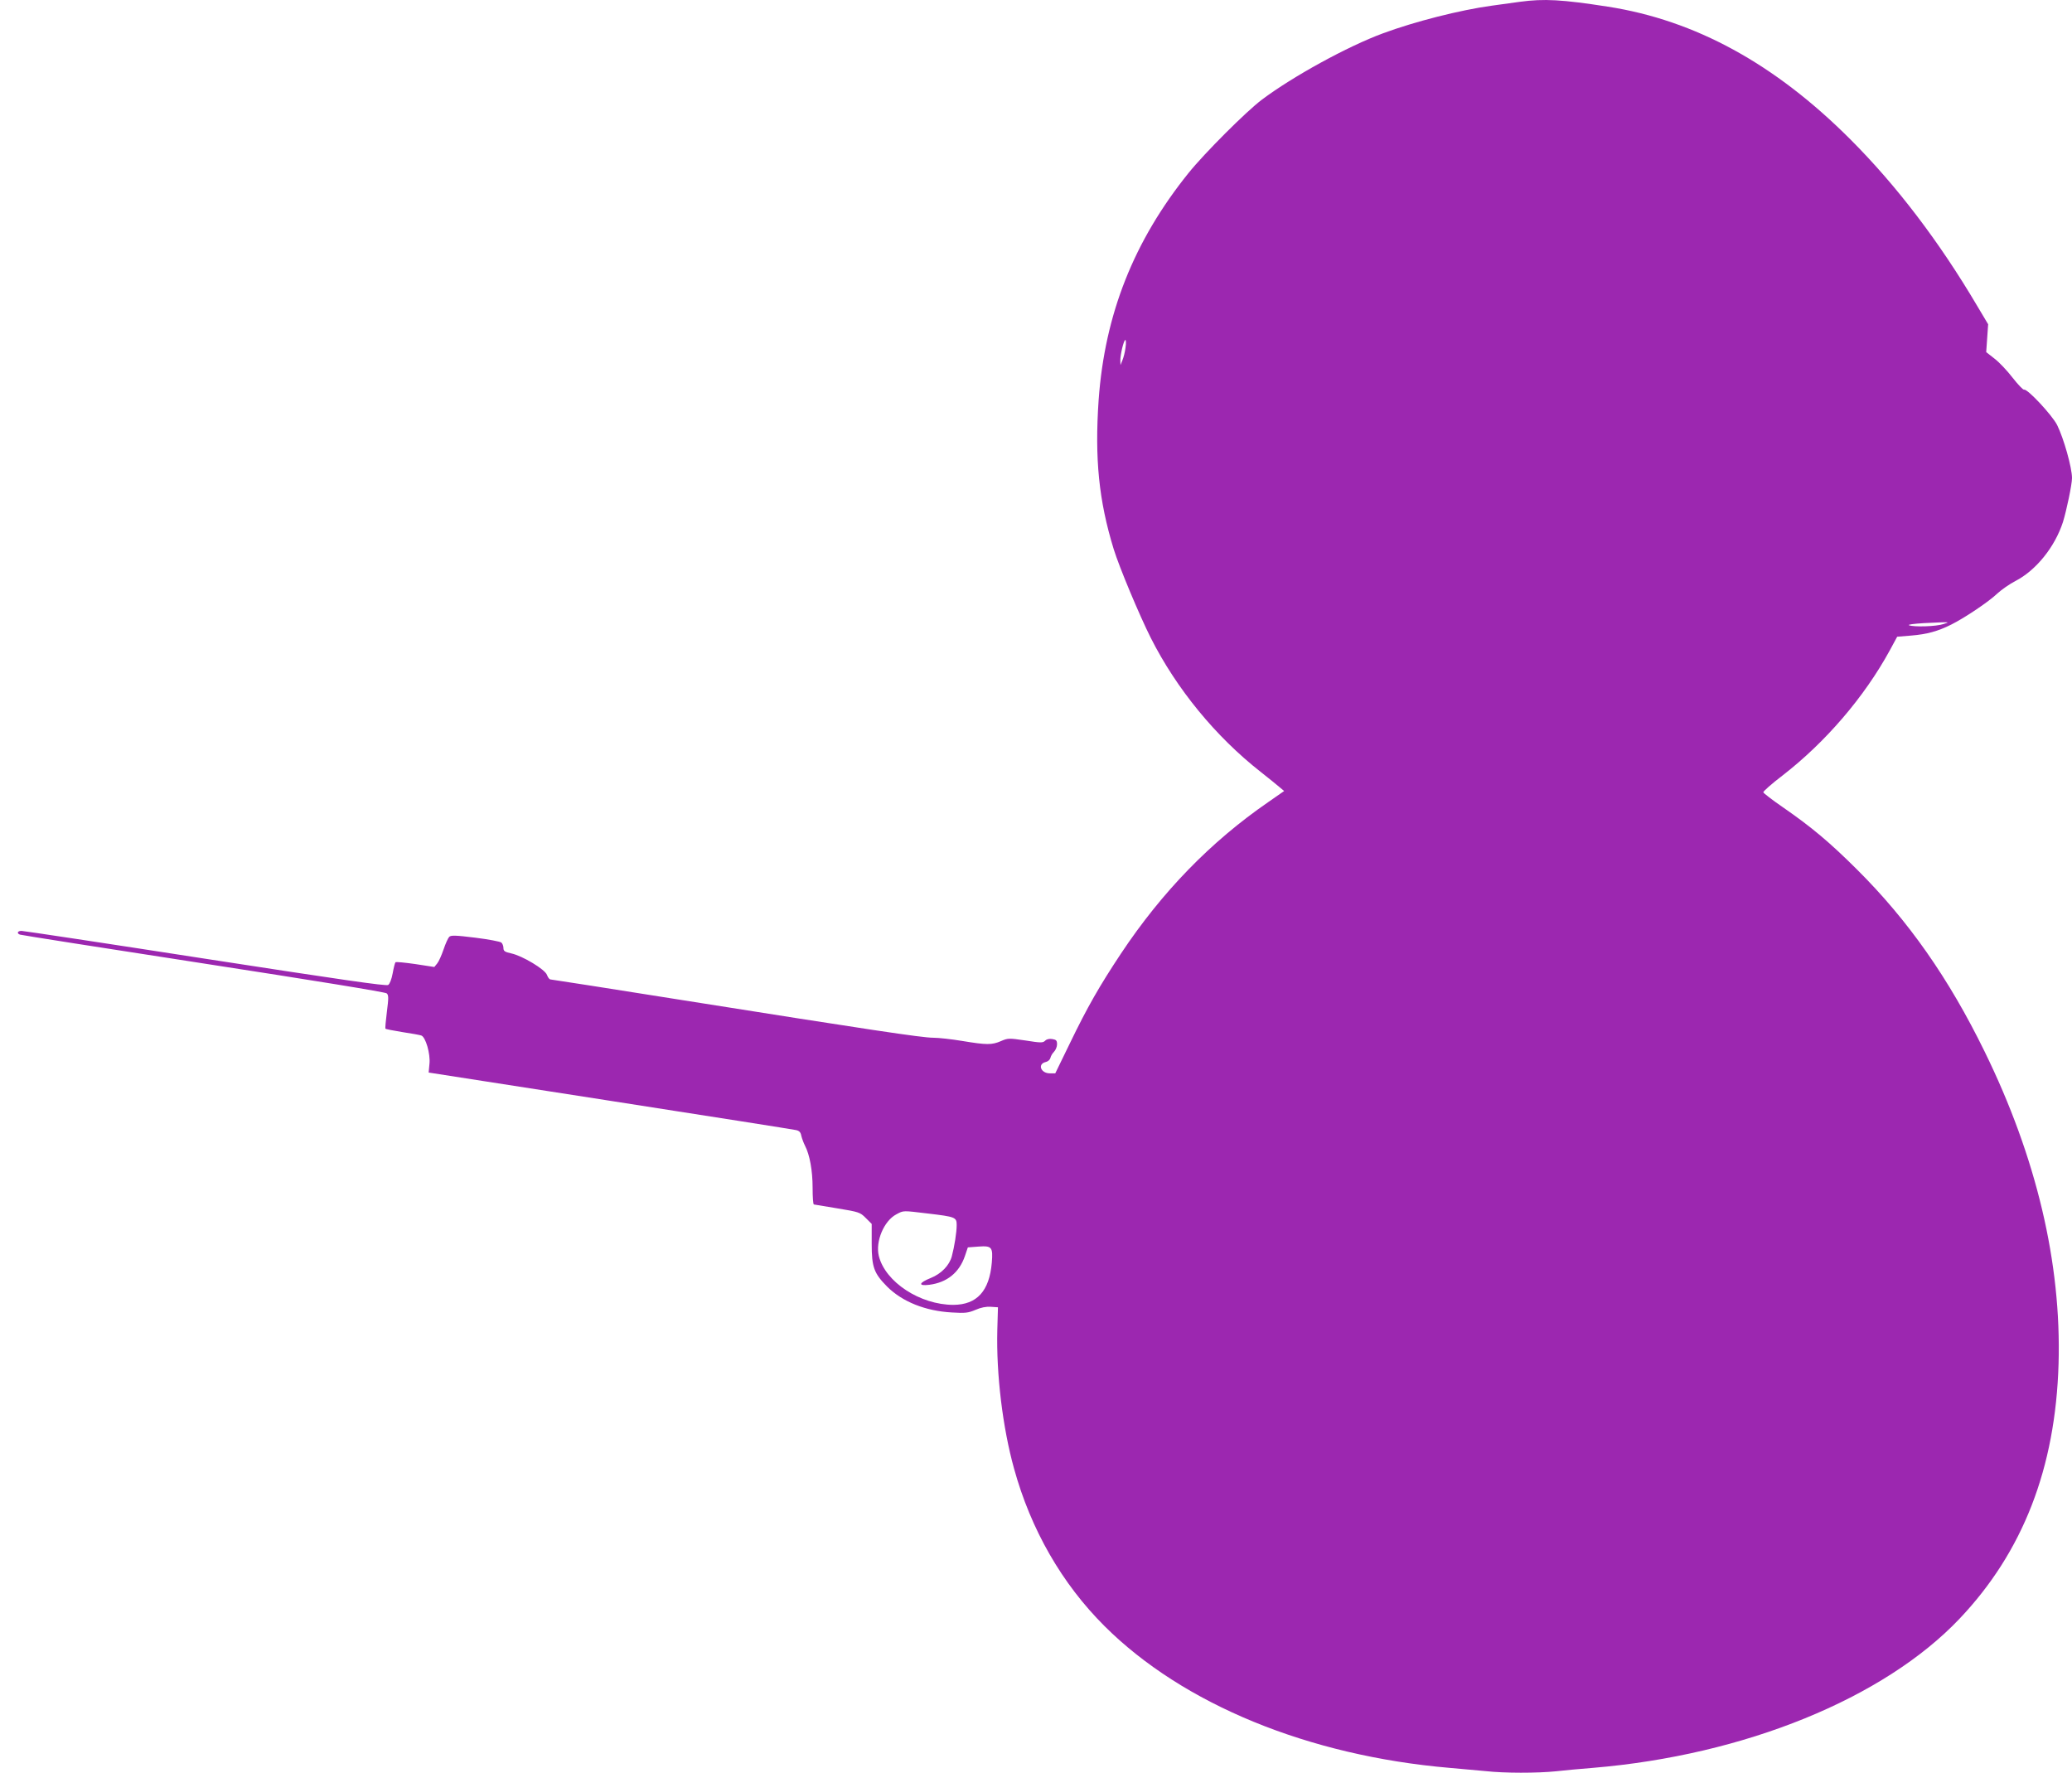
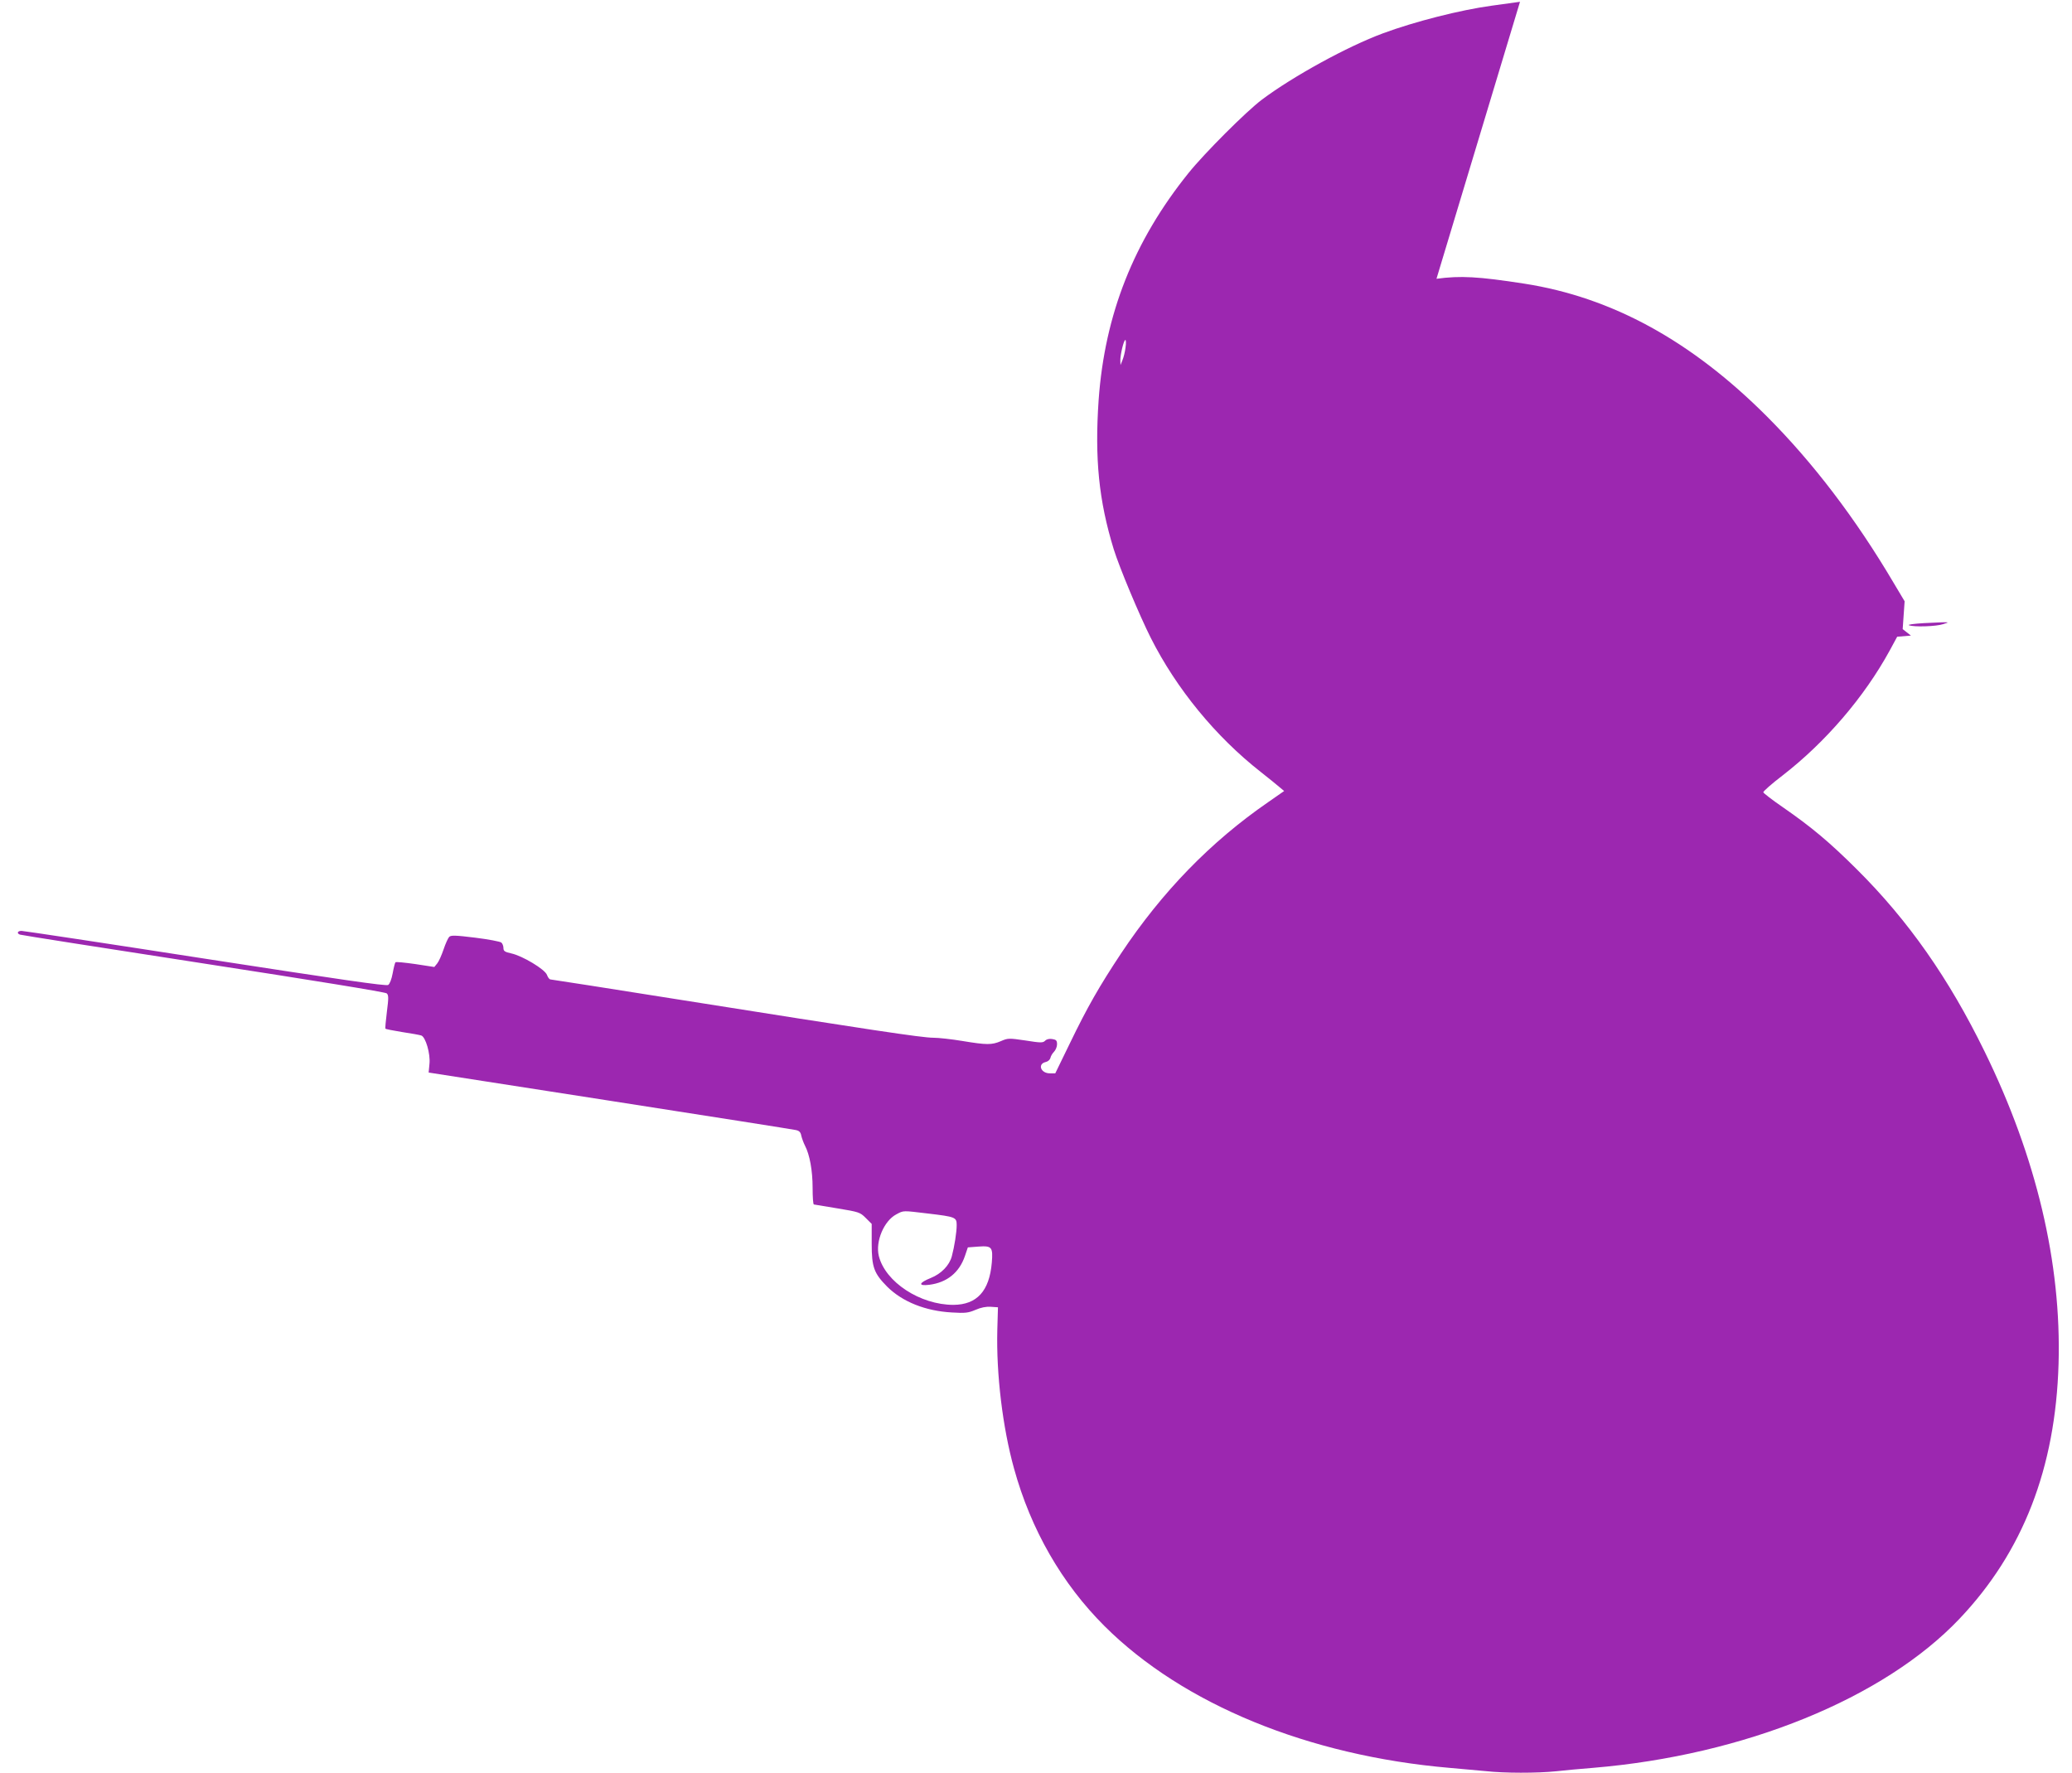
<svg xmlns="http://www.w3.org/2000/svg" version="1.0" width="1280pt" height="1095pt" viewBox="0 0 1280 1095" preserveAspectRatio="xMidYMid meet">
  <g transform="translate(0,1095) scale(0.1,-0.1)" fill="#9c27b0" stroke="none">
-     <path d="M9390 10939 c-36 -5 -114 -16 -174 -24 -197 -27 -476 -98 -673 -171 -217 -80 -555 -265 -748 -410 -96 -72 -355 -331 -453 -453 -338 -420 -517 -872 -555 -1401 -25 -363 1 -622 93 -922 35 -113 159 -409 229 -548 159 -315 401 -610 679 -828 47 -37 99 -79 115 -93 l30 -25 -99 -69 c-354 -244 -654 -552 -909 -935 -132 -199 -208 -331 -317 -557 l-89 -183 -33 0 c-57 0 -78 58 -26 70 14 3 26 14 29 25 2 11 12 28 22 38 10 10 19 31 19 46 0 24 -5 29 -30 33 -18 3 -35 -1 -44 -11 -14 -13 -27 -13 -121 2 -103 15 -108 15 -152 -4 -56 -24 -87 -24 -238 1 -66 11 -147 20 -180 20 -69 0 -400 50 -1541 231 -447 71 -817 129 -823 129 -7 0 -16 12 -22 28 -12 34 -151 118 -221 133 -40 9 -48 14 -48 34 0 12 -6 27 -13 33 -7 6 -80 20 -161 30 -122 15 -150 16 -161 5 -7 -7 -23 -42 -35 -78 -12 -35 -29 -74 -39 -86 l-18 -22 -117 18 c-64 9 -120 15 -123 11 -3 -3 -11 -33 -17 -67 -7 -38 -18 -66 -28 -73 -13 -8 -294 33 -1130 162 -612 95 -1123 172 -1135 172 -25 0 -31 -15 -10 -23 7 -3 517 -83 1133 -178 674 -104 1125 -177 1133 -185 12 -11 12 -28 1 -114 -7 -55 -11 -102 -9 -104 2 -3 49 -12 104 -21 55 -8 108 -18 117 -21 27 -8 58 -114 51 -176 l-5 -53 1118 -174 c616 -96 1132 -177 1149 -181 22 -4 31 -13 35 -35 4 -17 14 -44 23 -62 29 -55 47 -154 47 -260 0 -57 3 -103 8 -103 4 -1 69 -11 145 -24 133 -22 140 -24 175 -59 l37 -37 0 -123 c0 -145 14 -182 96 -265 94 -93 236 -150 399 -159 83 -5 101 -3 146 16 34 15 66 21 95 19 l44 -3 -4 -140 c-7 -273 33 -603 103 -855 104 -378 296 -712 560 -975 484 -482 1259 -800 2131 -875 72 -6 171 -15 222 -20 117 -13 318 -13 436 -1 51 6 153 15 227 21 936 78 1798 429 2265 921 392 413 593 930 612 1575 18 622 -137 1276 -457 1929 -221 452 -472 810 -789 1125 -168 167 -277 259 -459 385 -64 44 -117 85 -119 91 -2 5 52 53 119 104 267 207 505 485 662 772 l46 85 85 7 c99 8 167 27 249 68 86 43 234 143 286 193 25 23 74 57 110 76 127 65 244 210 294 364 22 71 56 232 56 272 0 65 -51 245 -92 328 -31 61 -184 225 -204 218 -6 -2 -38 32 -71 74 -33 43 -83 96 -112 118 l-51 40 6 86 6 86 -68 114 c-235 398 -499 744 -784 1029 -466 466 -957 735 -1498 819 -284 44 -393 50 -542 30z m-2437 -2136 c-3 -27 -12 -61 -19 -78 l-12 -30 -1 27 c-1 36 21 128 31 128 4 0 5 -21 1 -47z m5052 -1708 c-44 -15 -183 -19 -212 -7 -10 4 28 9 92 13 170 8 164 8 120 -6z m-6271 -3641 c168 -20 176 -23 176 -71 0 -45 -14 -133 -30 -193 -15 -56 -65 -108 -130 -134 -75 -30 -80 -51 -9 -42 109 14 185 75 220 178 l18 53 66 5 c82 6 90 -3 82 -99 -15 -176 -92 -260 -237 -261 -206 0 -421 141 -461 302 -22 90 32 217 108 257 47 25 37 24 197 5z" />
+     <path d="M9390 10939 c-36 -5 -114 -16 -174 -24 -197 -27 -476 -98 -673 -171 -217 -80 -555 -265 -748 -410 -96 -72 -355 -331 -453 -453 -338 -420 -517 -872 -555 -1401 -25 -363 1 -622 93 -922 35 -113 159 -409 229 -548 159 -315 401 -610 679 -828 47 -37 99 -79 115 -93 l30 -25 -99 -69 c-354 -244 -654 -552 -909 -935 -132 -199 -208 -331 -317 -557 l-89 -183 -33 0 c-57 0 -78 58 -26 70 14 3 26 14 29 25 2 11 12 28 22 38 10 10 19 31 19 46 0 24 -5 29 -30 33 -18 3 -35 -1 -44 -11 -14 -13 -27 -13 -121 2 -103 15 -108 15 -152 -4 -56 -24 -87 -24 -238 1 -66 11 -147 20 -180 20 -69 0 -400 50 -1541 231 -447 71 -817 129 -823 129 -7 0 -16 12 -22 28 -12 34 -151 118 -221 133 -40 9 -48 14 -48 34 0 12 -6 27 -13 33 -7 6 -80 20 -161 30 -122 15 -150 16 -161 5 -7 -7 -23 -42 -35 -78 -12 -35 -29 -74 -39 -86 l-18 -22 -117 18 c-64 9 -120 15 -123 11 -3 -3 -11 -33 -17 -67 -7 -38 -18 -66 -28 -73 -13 -8 -294 33 -1130 162 -612 95 -1123 172 -1135 172 -25 0 -31 -15 -10 -23 7 -3 517 -83 1133 -178 674 -104 1125 -177 1133 -185 12 -11 12 -28 1 -114 -7 -55 -11 -102 -9 -104 2 -3 49 -12 104 -21 55 -8 108 -18 117 -21 27 -8 58 -114 51 -176 l-5 -53 1118 -174 c616 -96 1132 -177 1149 -181 22 -4 31 -13 35 -35 4 -17 14 -44 23 -62 29 -55 47 -154 47 -260 0 -57 3 -103 8 -103 4 -1 69 -11 145 -24 133 -22 140 -24 175 -59 l37 -37 0 -123 c0 -145 14 -182 96 -265 94 -93 236 -150 399 -159 83 -5 101 -3 146 16 34 15 66 21 95 19 l44 -3 -4 -140 c-7 -273 33 -603 103 -855 104 -378 296 -712 560 -975 484 -482 1259 -800 2131 -875 72 -6 171 -15 222 -20 117 -13 318 -13 436 -1 51 6 153 15 227 21 936 78 1798 429 2265 921 392 413 593 930 612 1575 18 622 -137 1276 -457 1929 -221 452 -472 810 -789 1125 -168 167 -277 259 -459 385 -64 44 -117 85 -119 91 -2 5 52 53 119 104 267 207 505 485 662 772 l46 85 85 7 l-51 40 6 86 6 86 -68 114 c-235 398 -499 744 -784 1029 -466 466 -957 735 -1498 819 -284 44 -393 50 -542 30z m-2437 -2136 c-3 -27 -12 -61 -19 -78 l-12 -30 -1 27 c-1 36 21 128 31 128 4 0 5 -21 1 -47z m5052 -1708 c-44 -15 -183 -19 -212 -7 -10 4 28 9 92 13 170 8 164 8 120 -6z m-6271 -3641 c168 -20 176 -23 176 -71 0 -45 -14 -133 -30 -193 -15 -56 -65 -108 -130 -134 -75 -30 -80 -51 -9 -42 109 14 185 75 220 178 l18 53 66 5 c82 6 90 -3 82 -99 -15 -176 -92 -260 -237 -261 -206 0 -421 141 -461 302 -22 90 32 217 108 257 47 25 37 24 197 5z" />
  </g>
</svg>